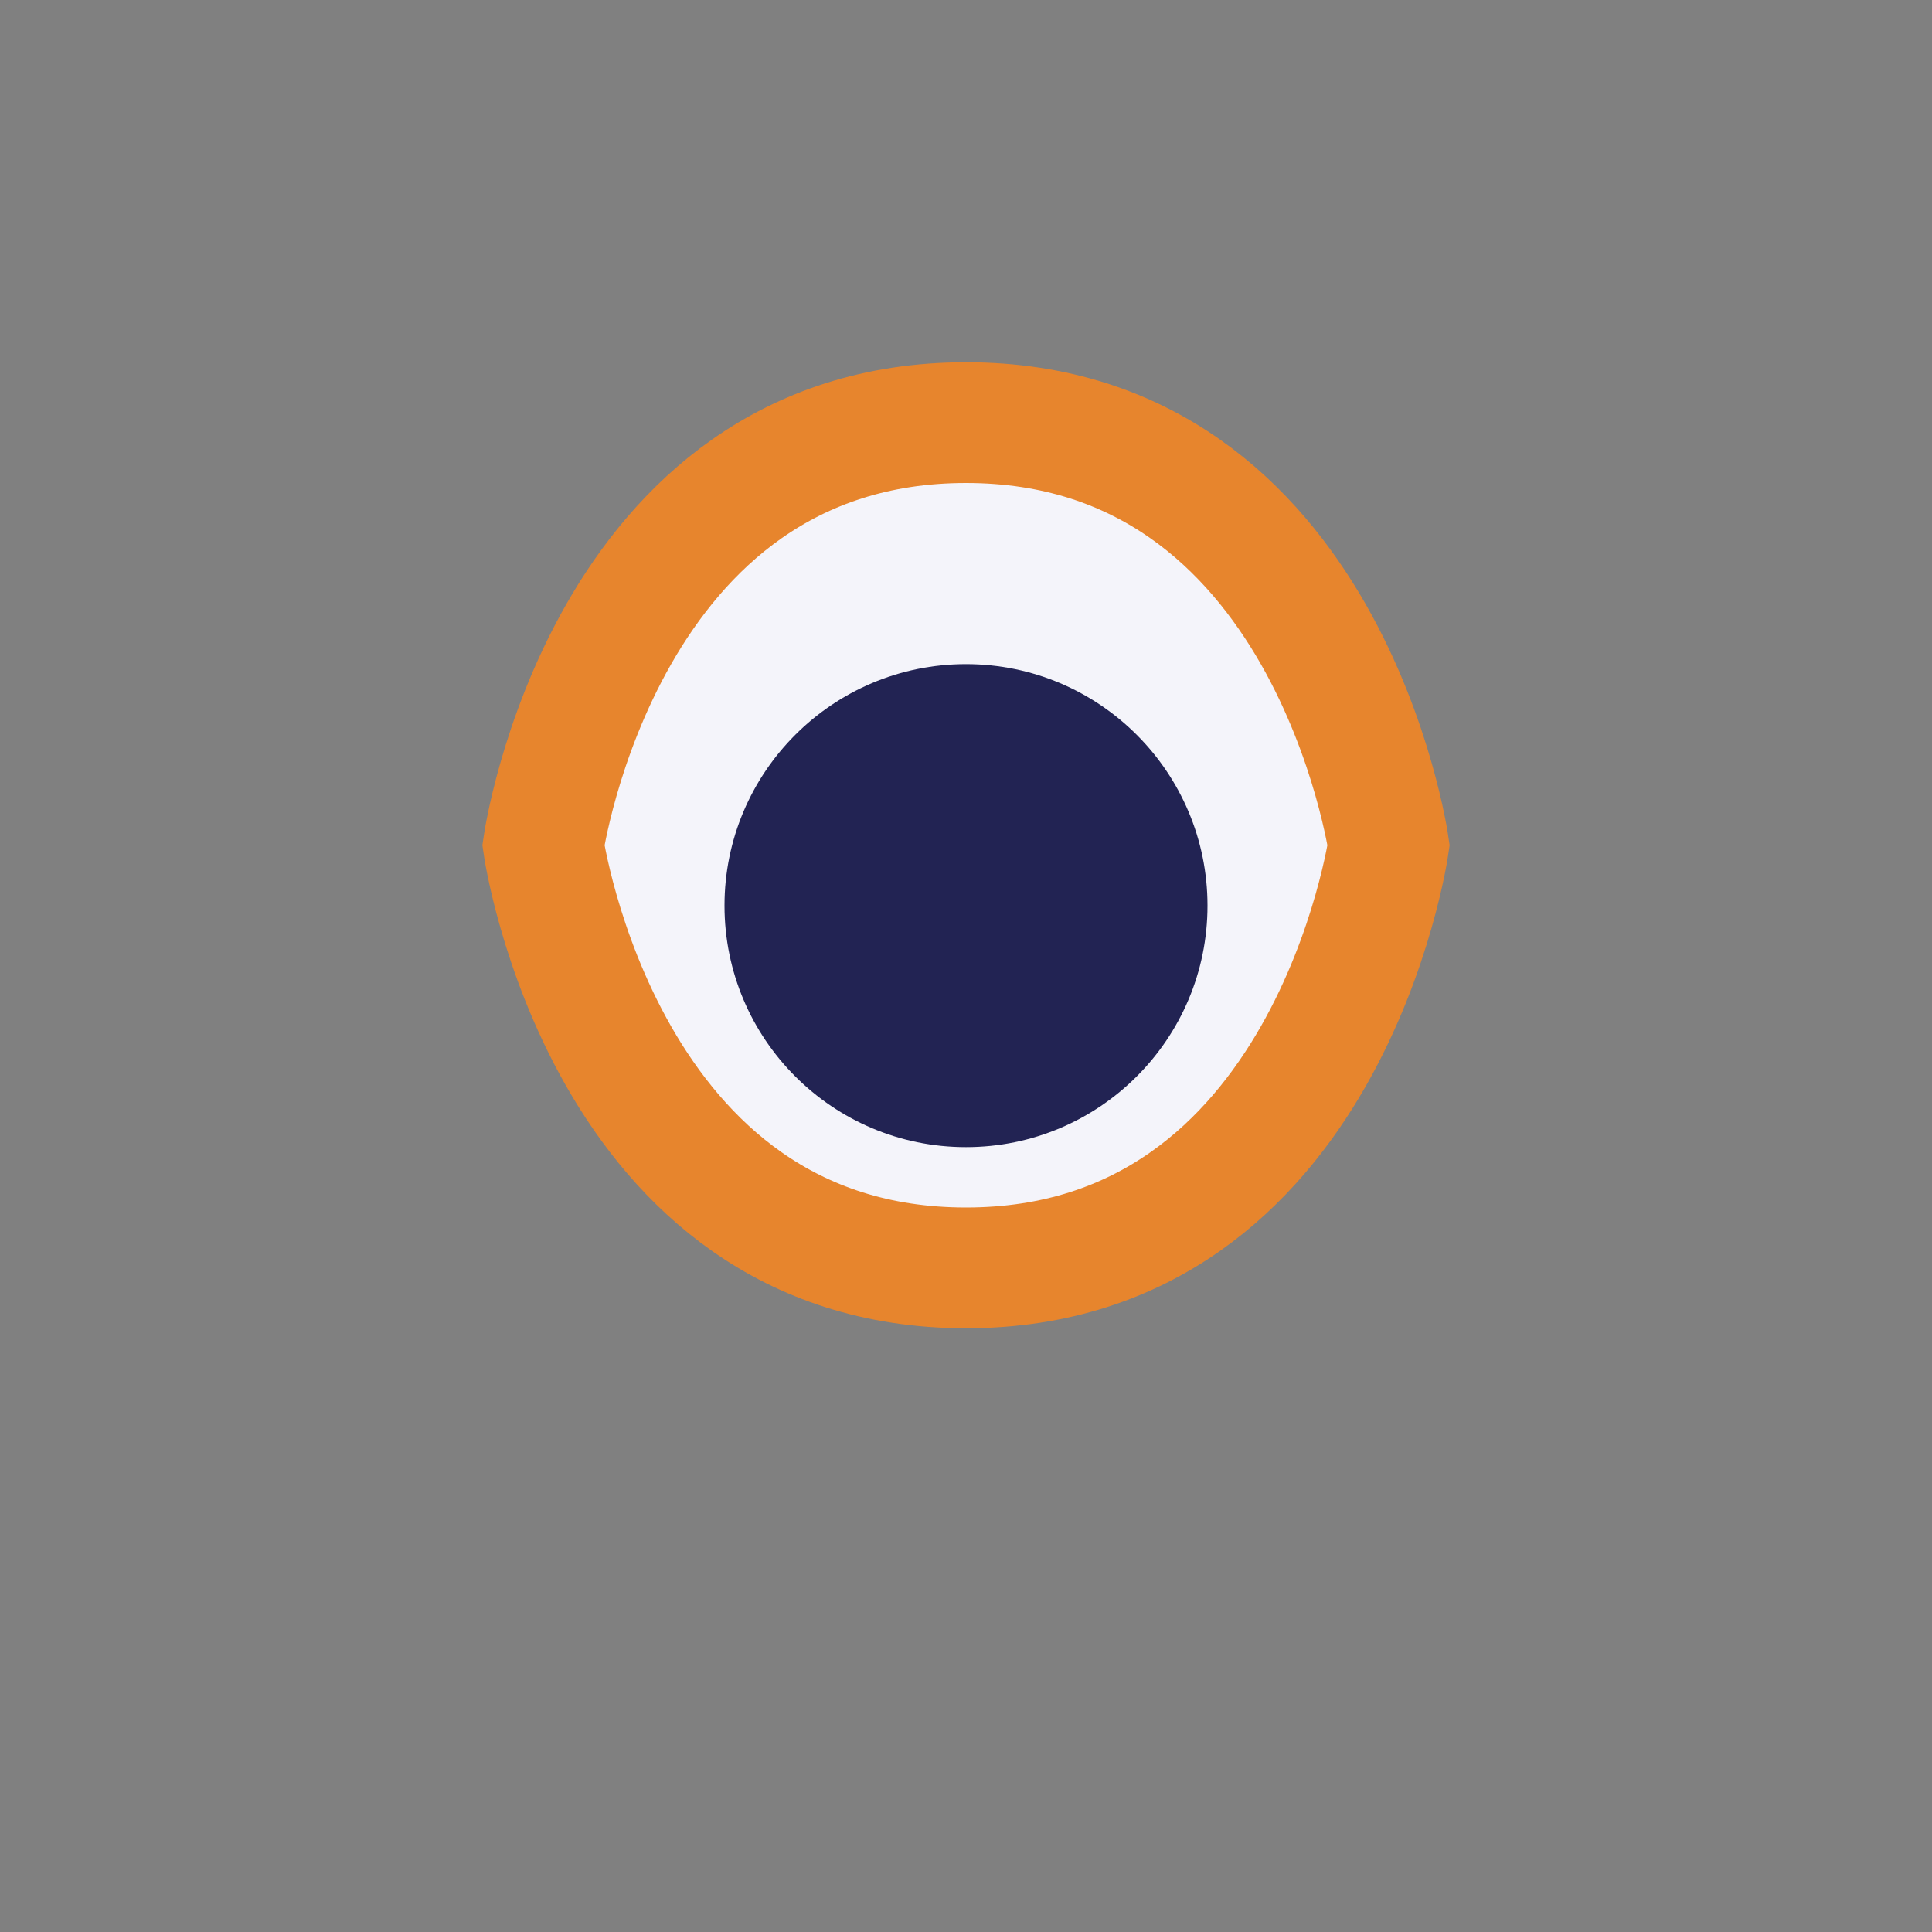
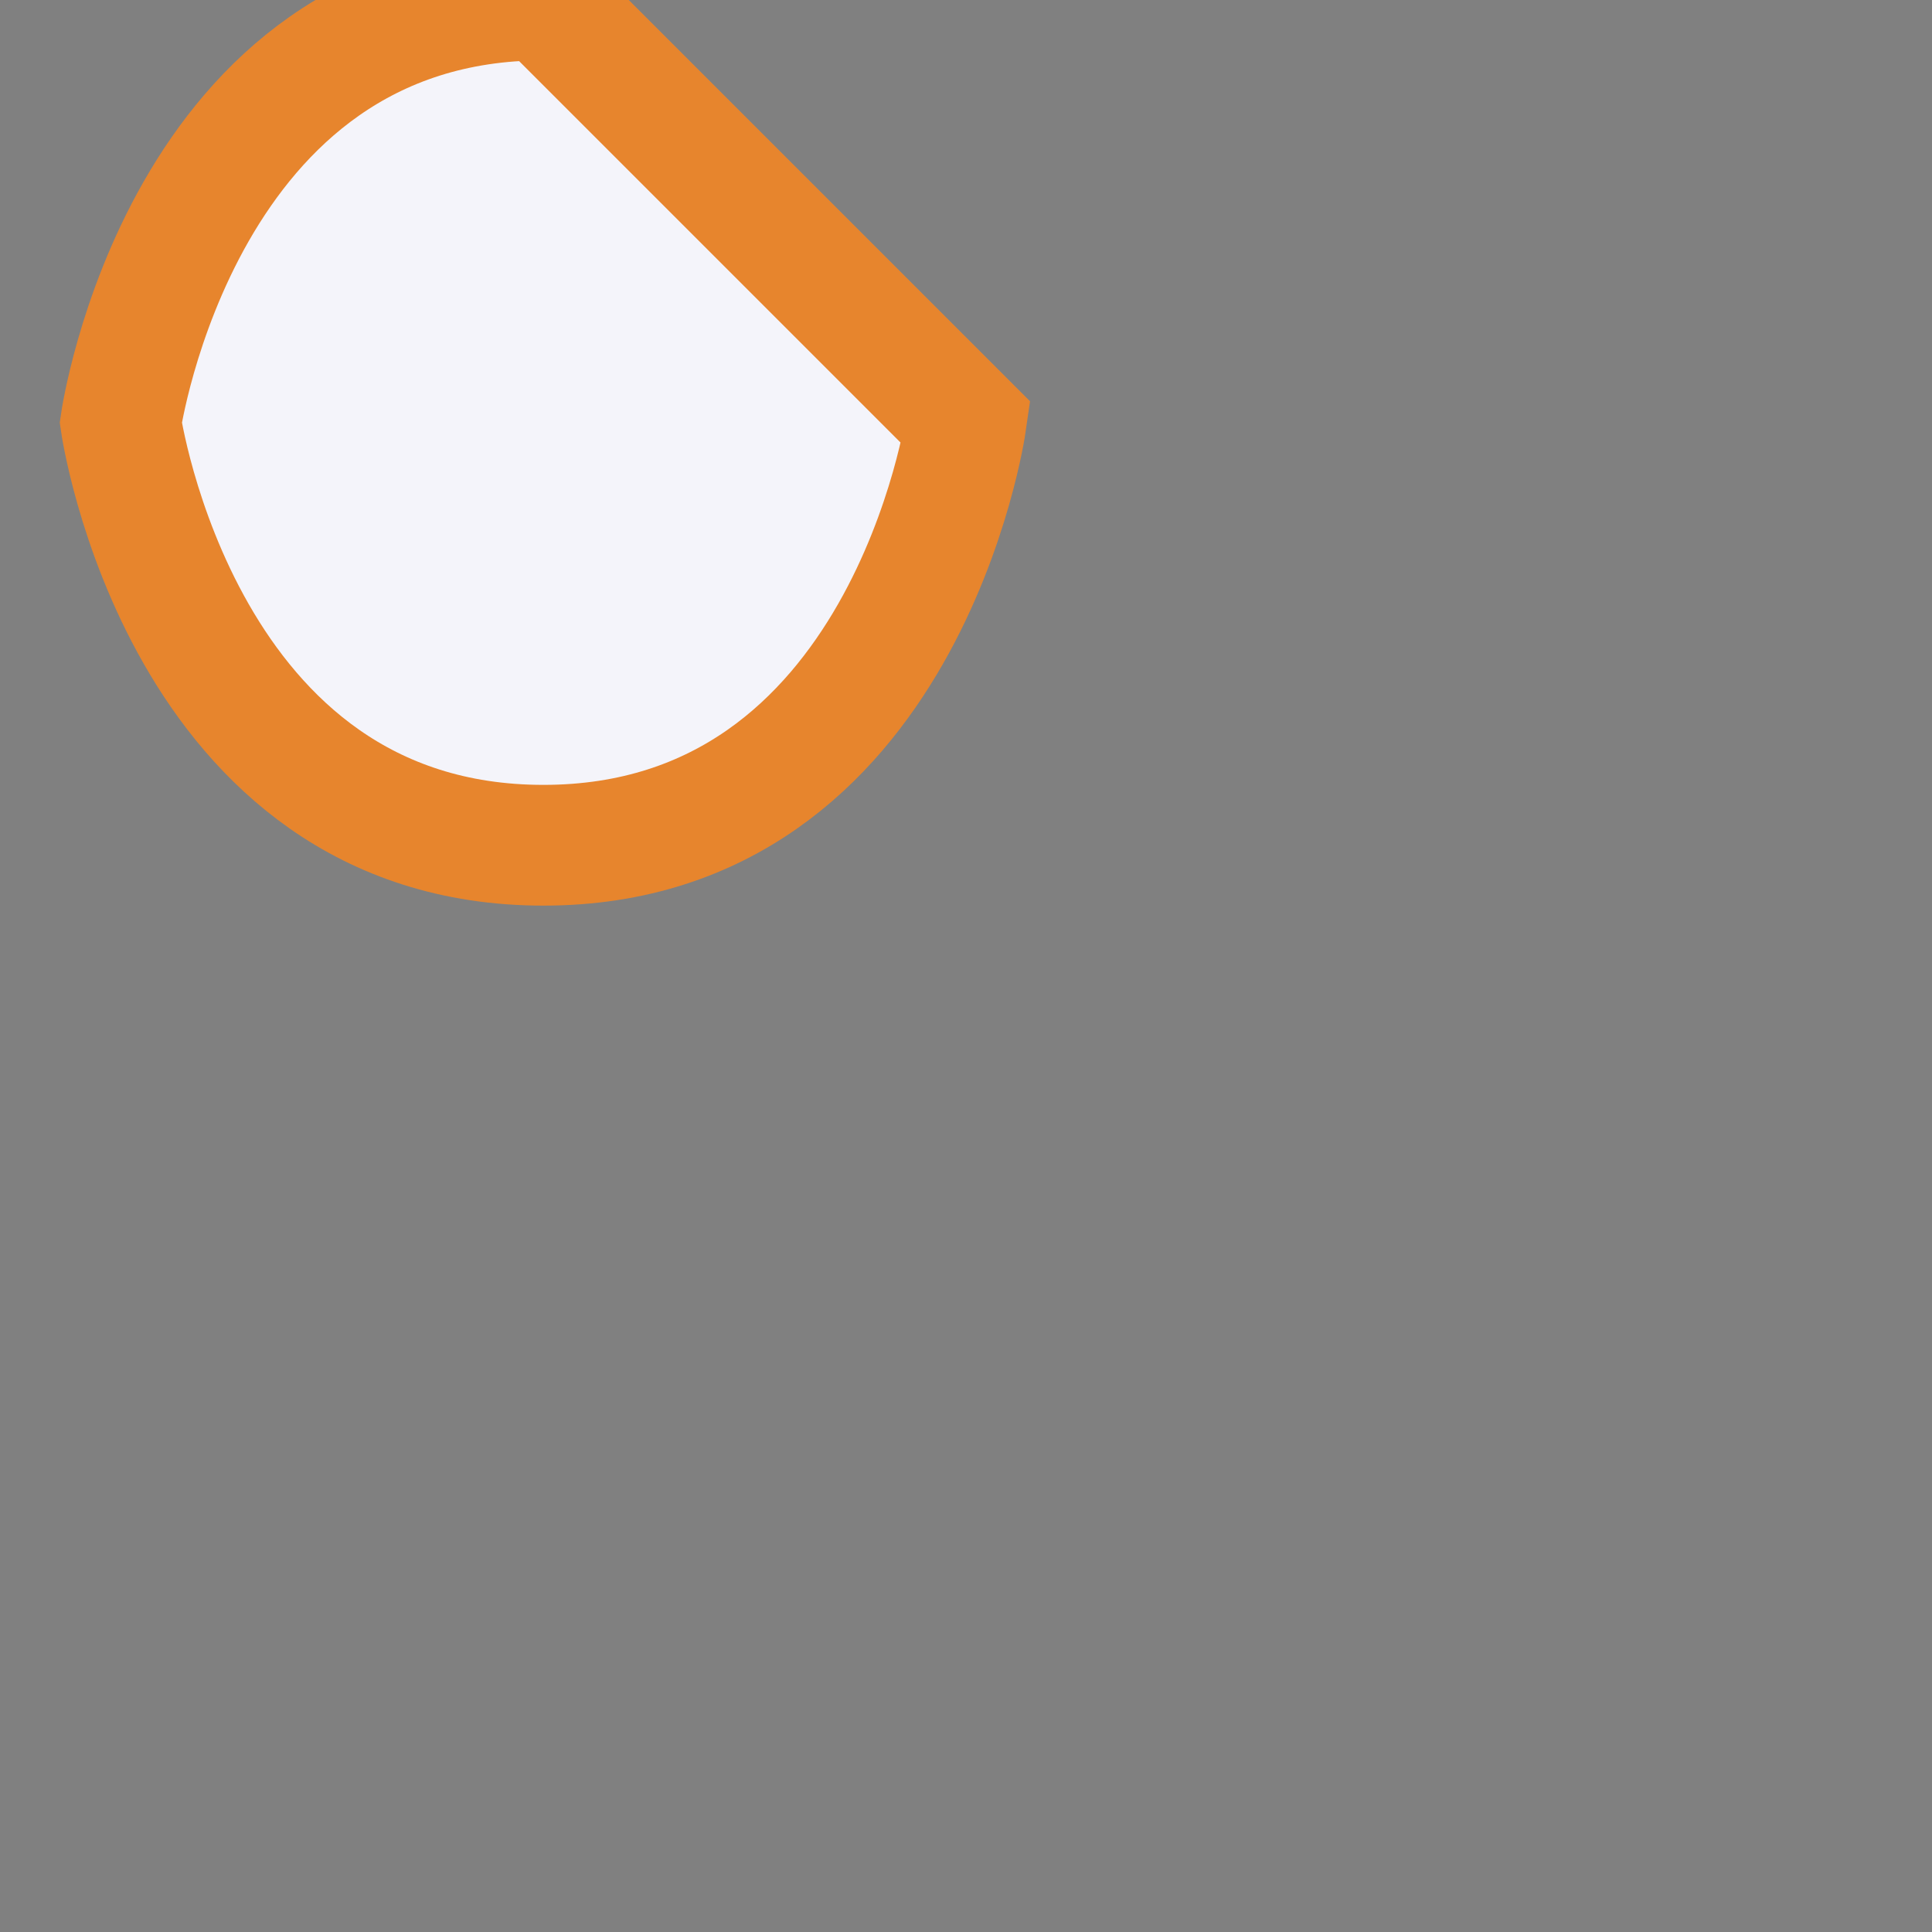
<svg xmlns="http://www.w3.org/2000/svg" width="32" height="32" viewBox="0 0 32 32">
  <rect x="0" y="0" width="32" height="32" fill="#808080" stroke="none" />
-   <path d="M16 7c6 0 7 7 7 7s-1 7-7 7-7-7-7-7 1-7 7-7z" fill="#F4F4FA" stroke="#E7852D" stroke-width="2" />
-   <circle cx="16" cy="15" r="4" fill="#222353" />
+   <path d="M16 7s-1 7-7 7-7-7-7-7 1-7 7-7z" fill="#F4F4FA" stroke="#E7852D" stroke-width="2" />
</svg>